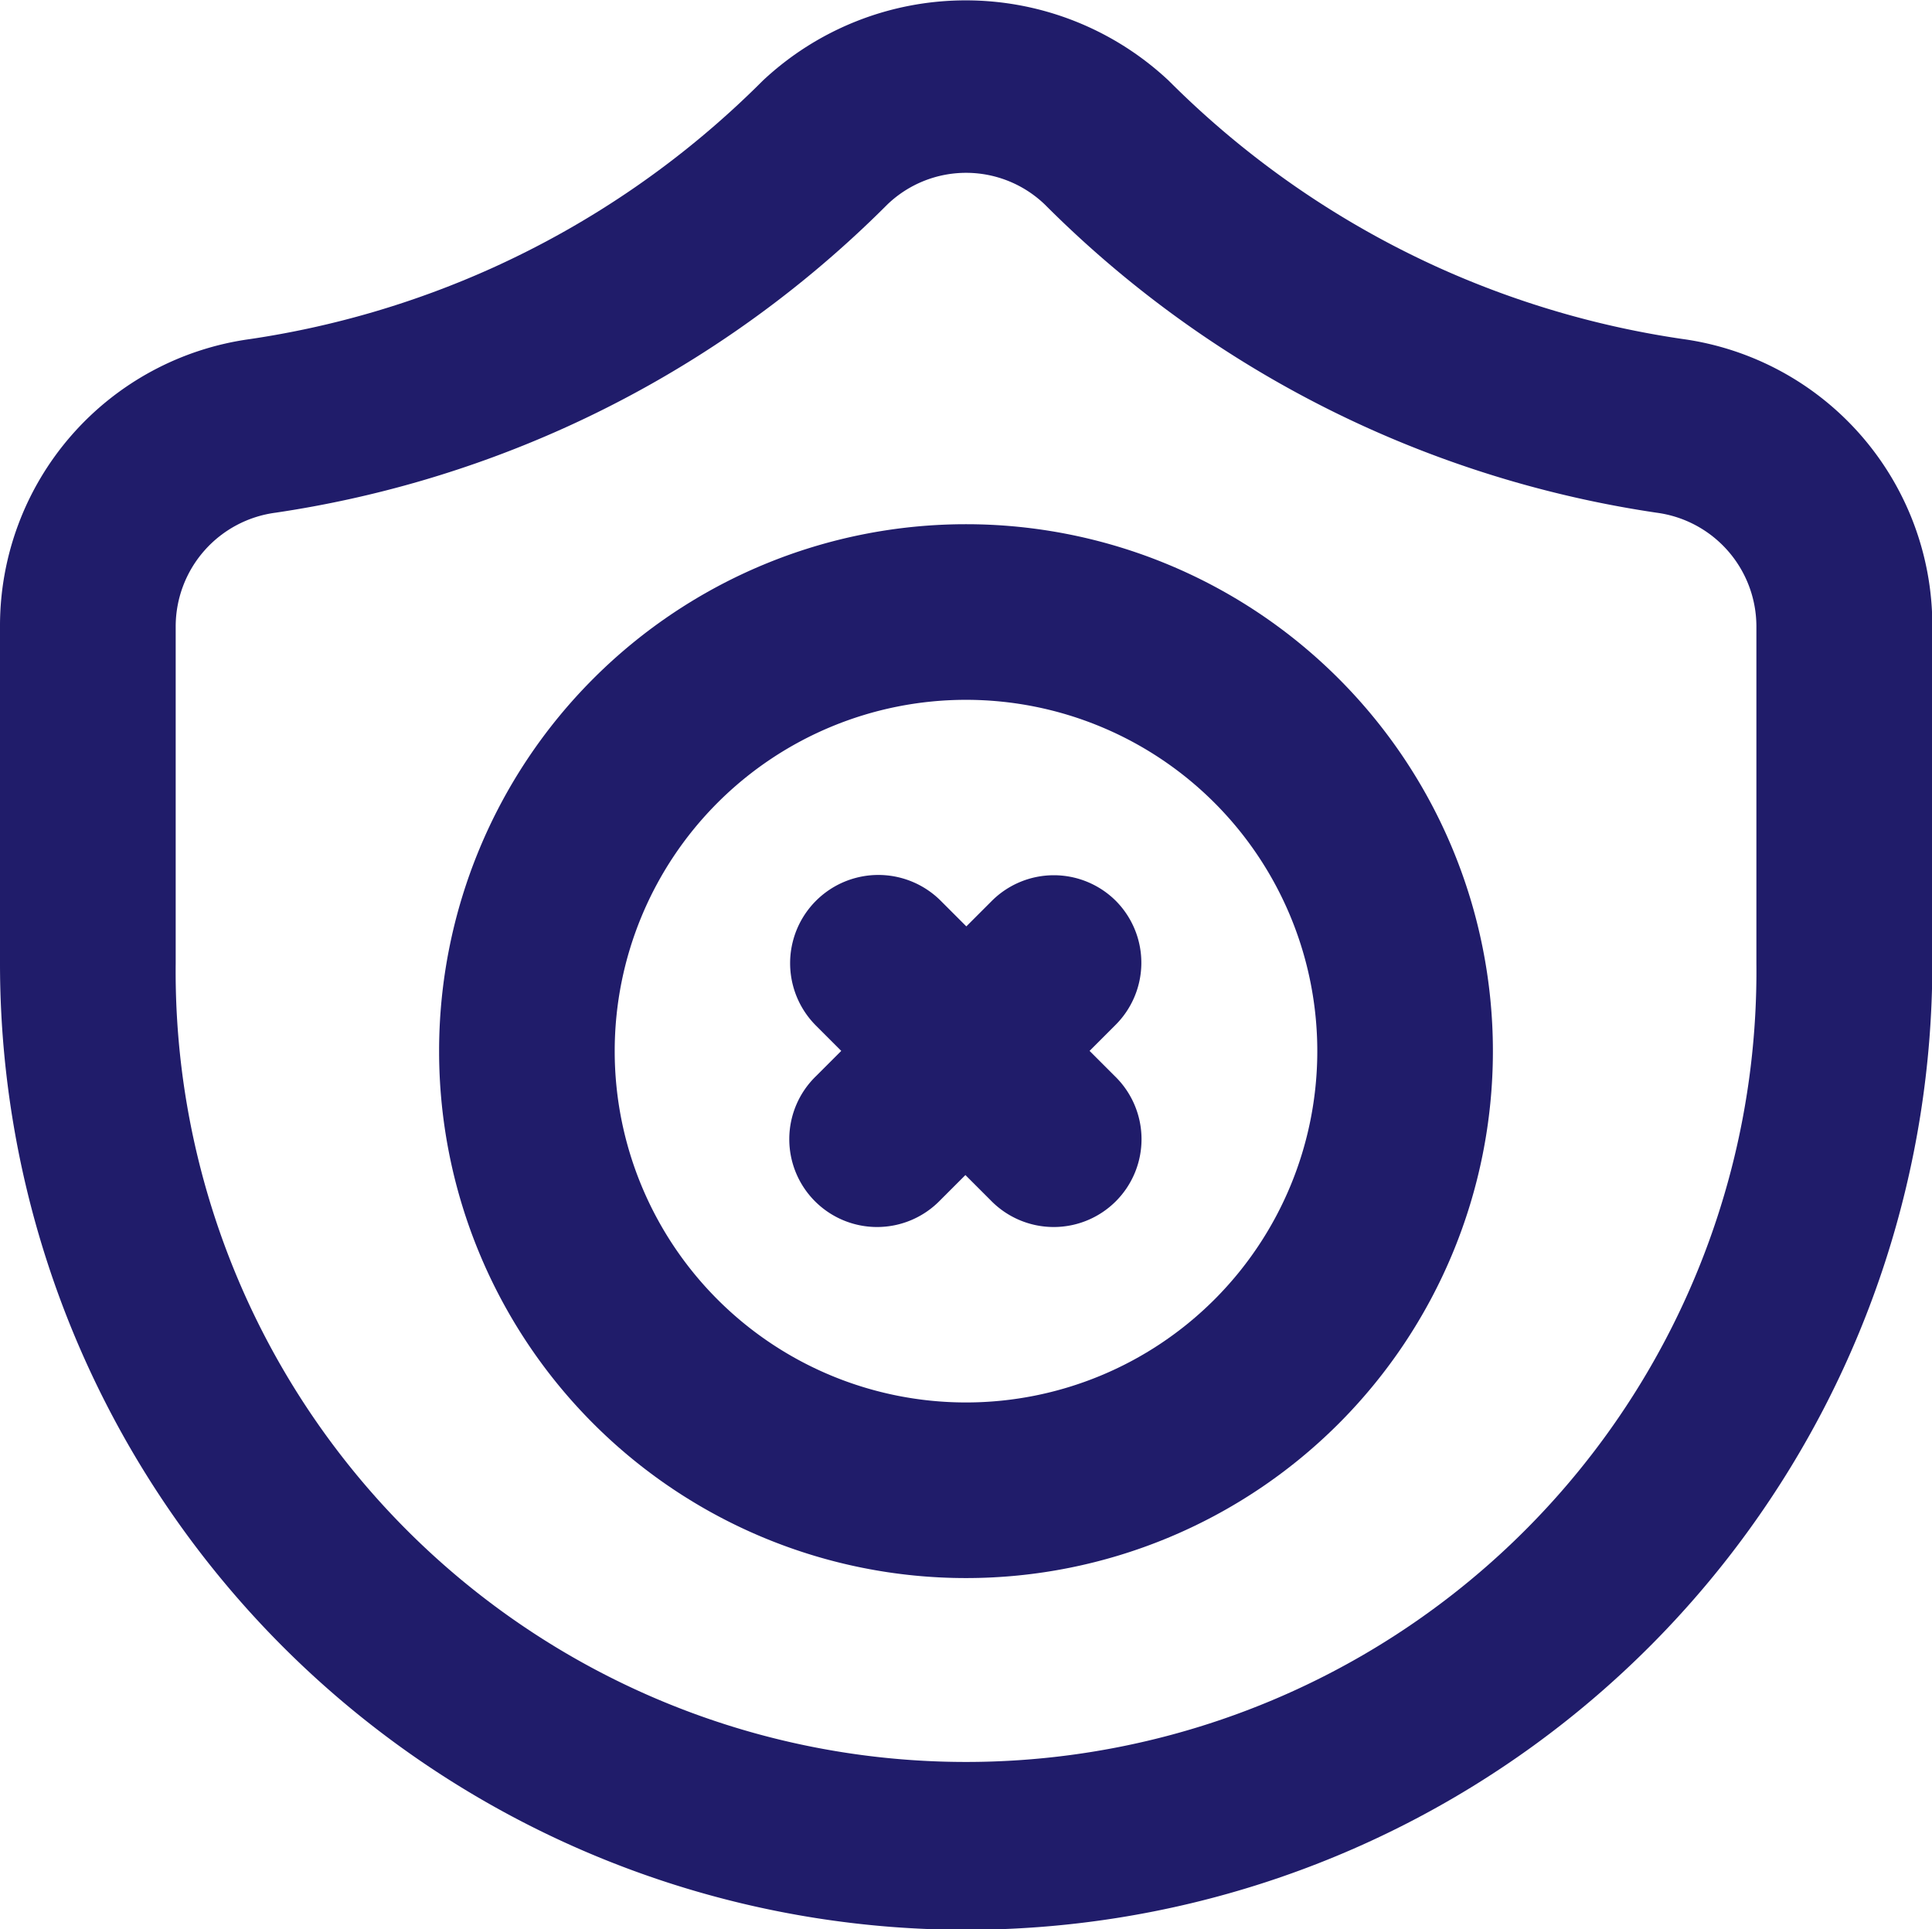
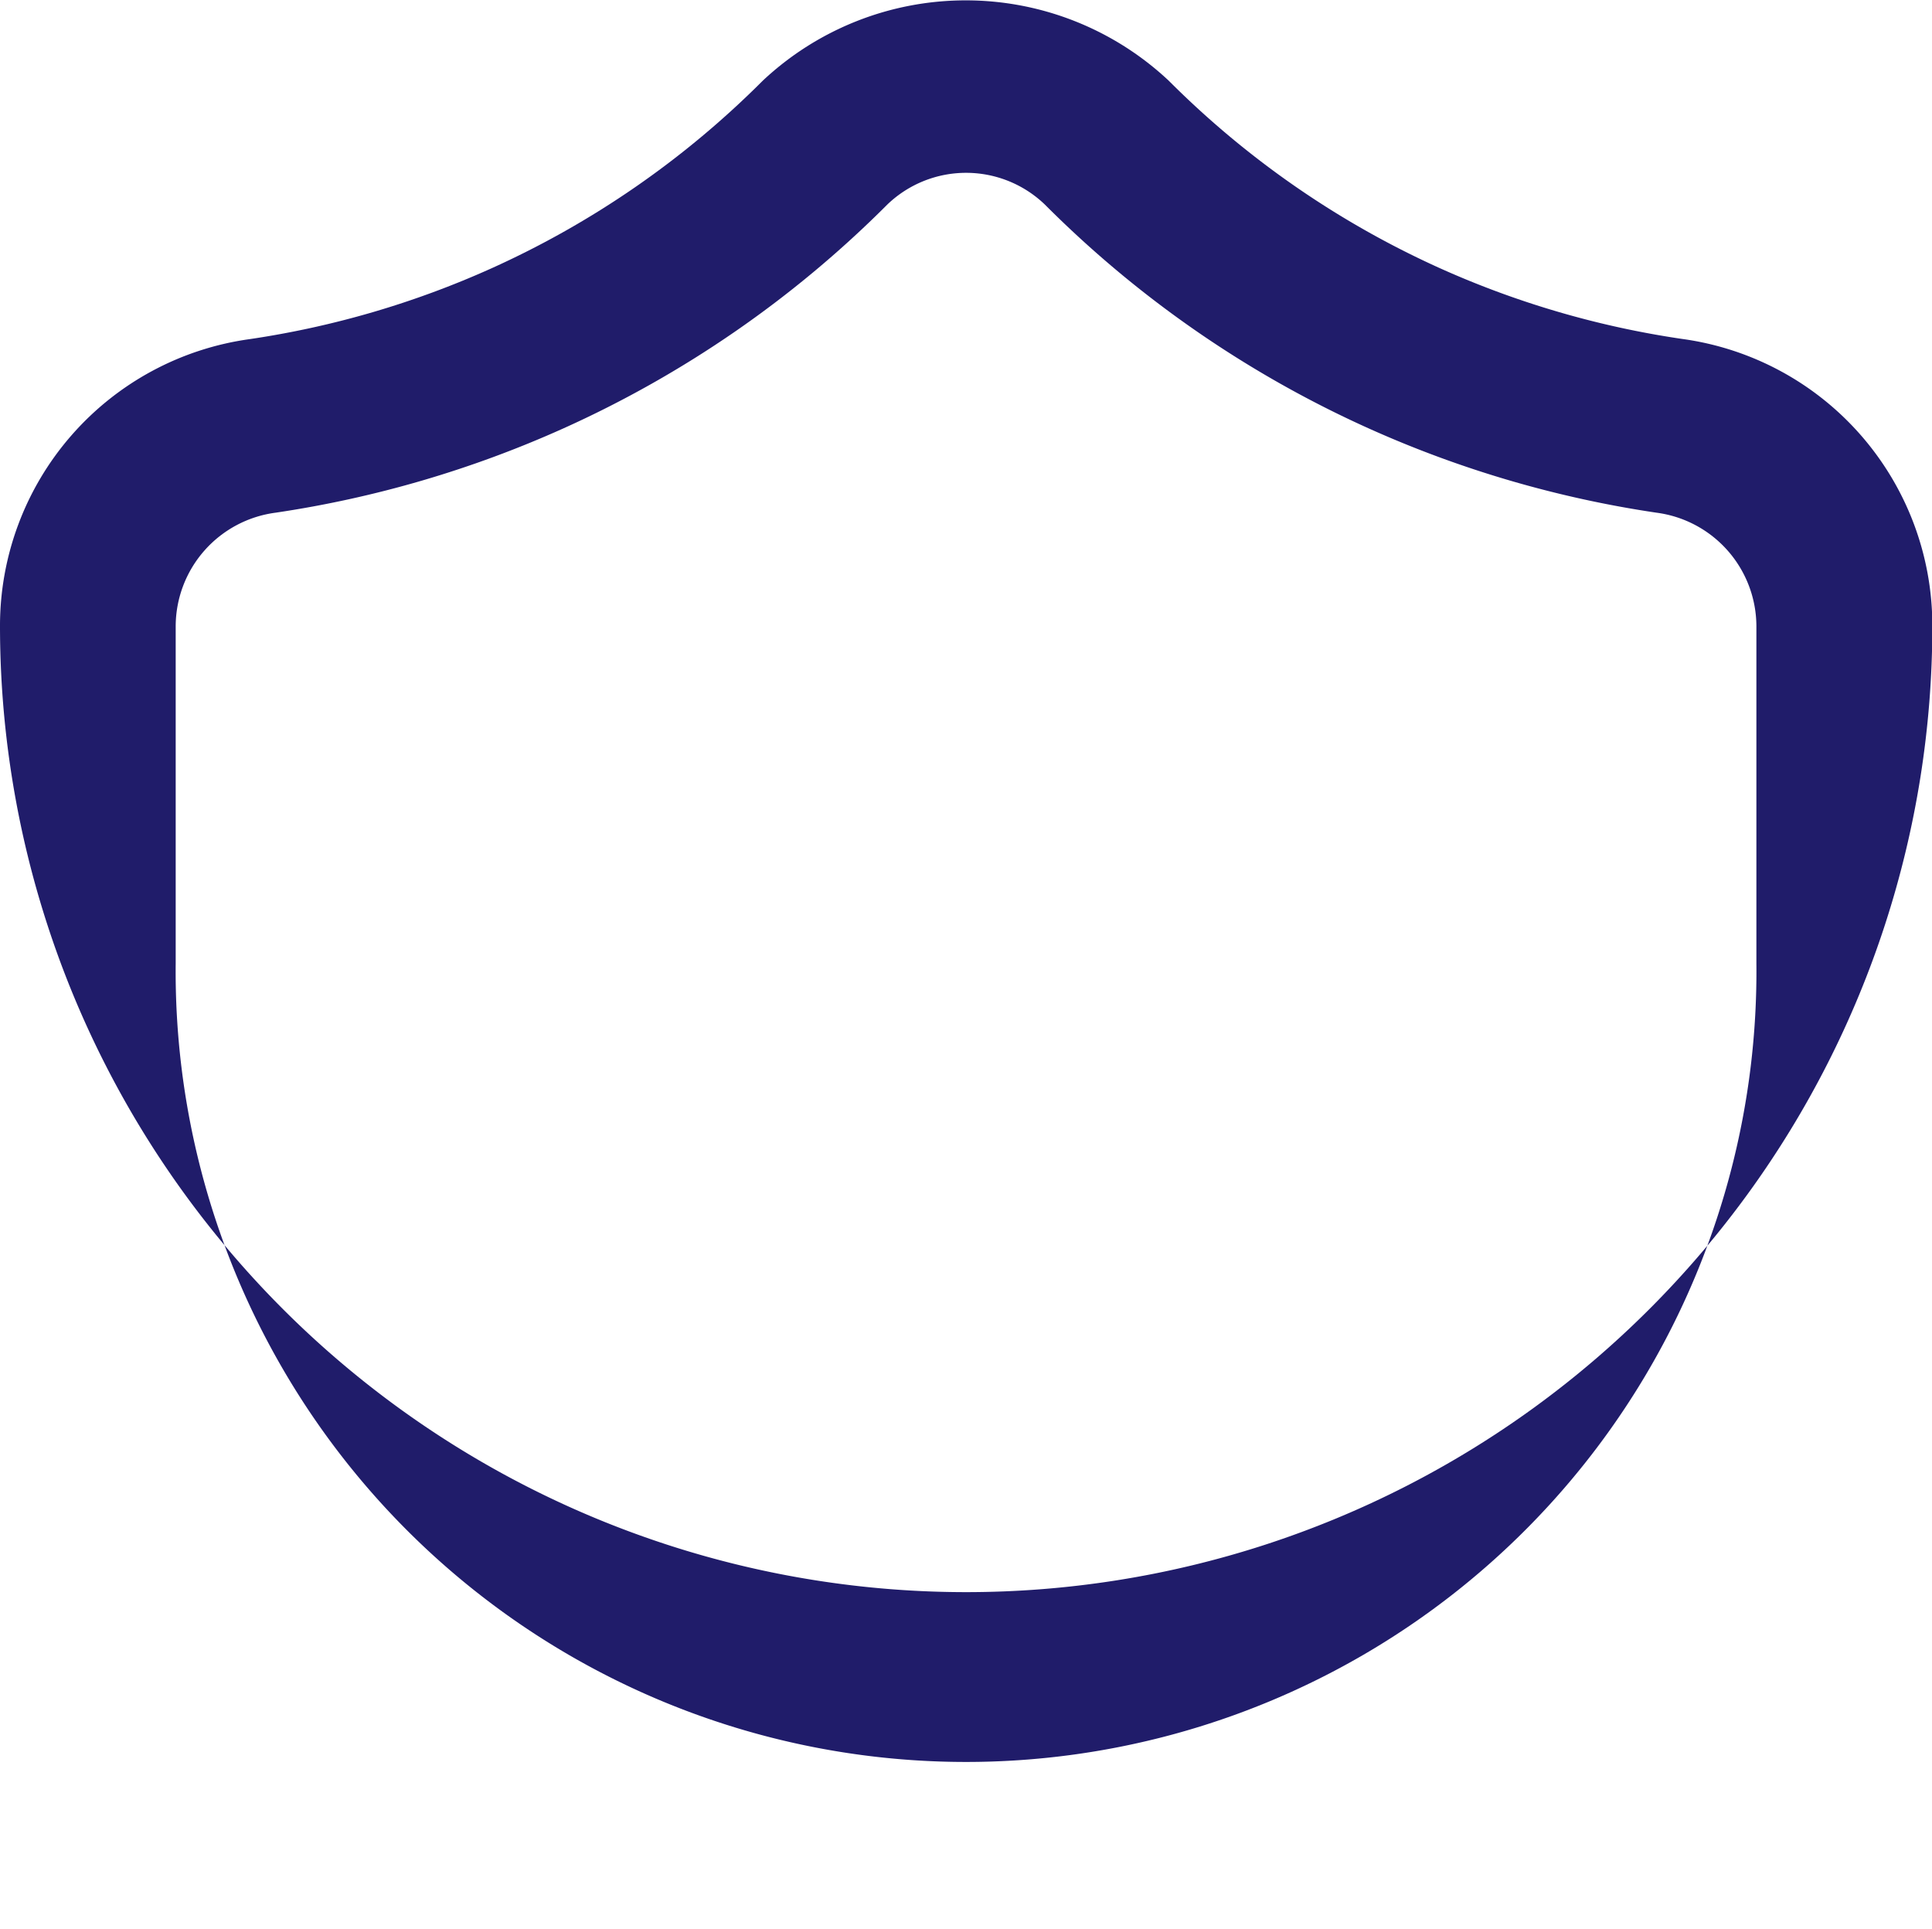
<svg xmlns="http://www.w3.org/2000/svg" id="sheild" width="22.796" height="22.764" viewBox="0 0 22.796 22.764">
-   <path id="Path_41" data-name="Path 41" d="M13.841,11.3a1.036,1.036,0,0,0-1.465,0l-.3.3-.3-.3A1.036,1.036,0,1,0,10.3,12.769l.3.3-.3.3a1.036,1.036,0,1,0,1.465,1.465l.3-.3.3.3a1.036,1.036,0,1,0,1.465-1.465l-.3-.3.3-.3A1.036,1.036,0,0,0,13.841,11.3Z" transform="translate(-0.674 -0.67)" fill="#201c6a" />
  <g id="Group_9" data-name="Group 9" transform="translate(0 0)">
-     <path id="Path_42" data-name="Path 42" d="M20.848,5.03A10.785,10.785,0,0,1,18,4.2a10.778,10.778,0,0,1-3.21-2.217,3.5,3.5,0,0,0-4.79,0A10.782,10.782,0,0,1,6.792,4.2a10.784,10.784,0,0,1-2.844.832A3.414,3.414,0,0,0,1,8.416V12.4a11.4,11.4,0,1,0,22.8,0V8.416A3.414,3.414,0,0,0,20.848,5.03Zm.876,7.367a9.326,9.326,0,1,1-18.651,0V8.416A1.355,1.355,0,0,1,4.252,7.08a12.878,12.878,0,0,0,3.39-.992A12.851,12.851,0,0,0,11.47,3.444a1.341,1.341,0,0,1,1.858,0,12.847,12.847,0,0,0,3.827,2.644,12.878,12.878,0,0,0,3.39.992,1.355,1.355,0,0,1,1.179,1.336Z" transform="translate(-1 -1.031)" fill="#201c6a" />
-     <path id="Path_43" data-name="Path 43" d="M12.217,7a6.217,6.217,0,1,0,6.217,6.217A6.217,6.217,0,0,0,12.217,7Zm0,10.362a4.145,4.145,0,1,1,4.145-4.145,4.145,4.145,0,0,1-4.145,4.145Z" transform="translate(-0.819 -0.815)" fill="#201c6a" />
+     <path id="Path_42" data-name="Path 42" d="M20.848,5.03A10.785,10.785,0,0,1,18,4.2a10.778,10.778,0,0,1-3.21-2.217,3.5,3.5,0,0,0-4.79,0A10.782,10.782,0,0,1,6.792,4.2a10.784,10.784,0,0,1-2.844.832A3.414,3.414,0,0,0,1,8.416a11.4,11.4,0,1,0,22.8,0V8.416A3.414,3.414,0,0,0,20.848,5.03Zm.876,7.367a9.326,9.326,0,1,1-18.651,0V8.416A1.355,1.355,0,0,1,4.252,7.08a12.878,12.878,0,0,0,3.39-.992A12.851,12.851,0,0,0,11.47,3.444a1.341,1.341,0,0,1,1.858,0,12.847,12.847,0,0,0,3.827,2.644,12.878,12.878,0,0,0,3.39.992,1.355,1.355,0,0,1,1.179,1.336Z" transform="translate(-1 -1.031)" fill="#201c6a" />
  </g>
</svg>